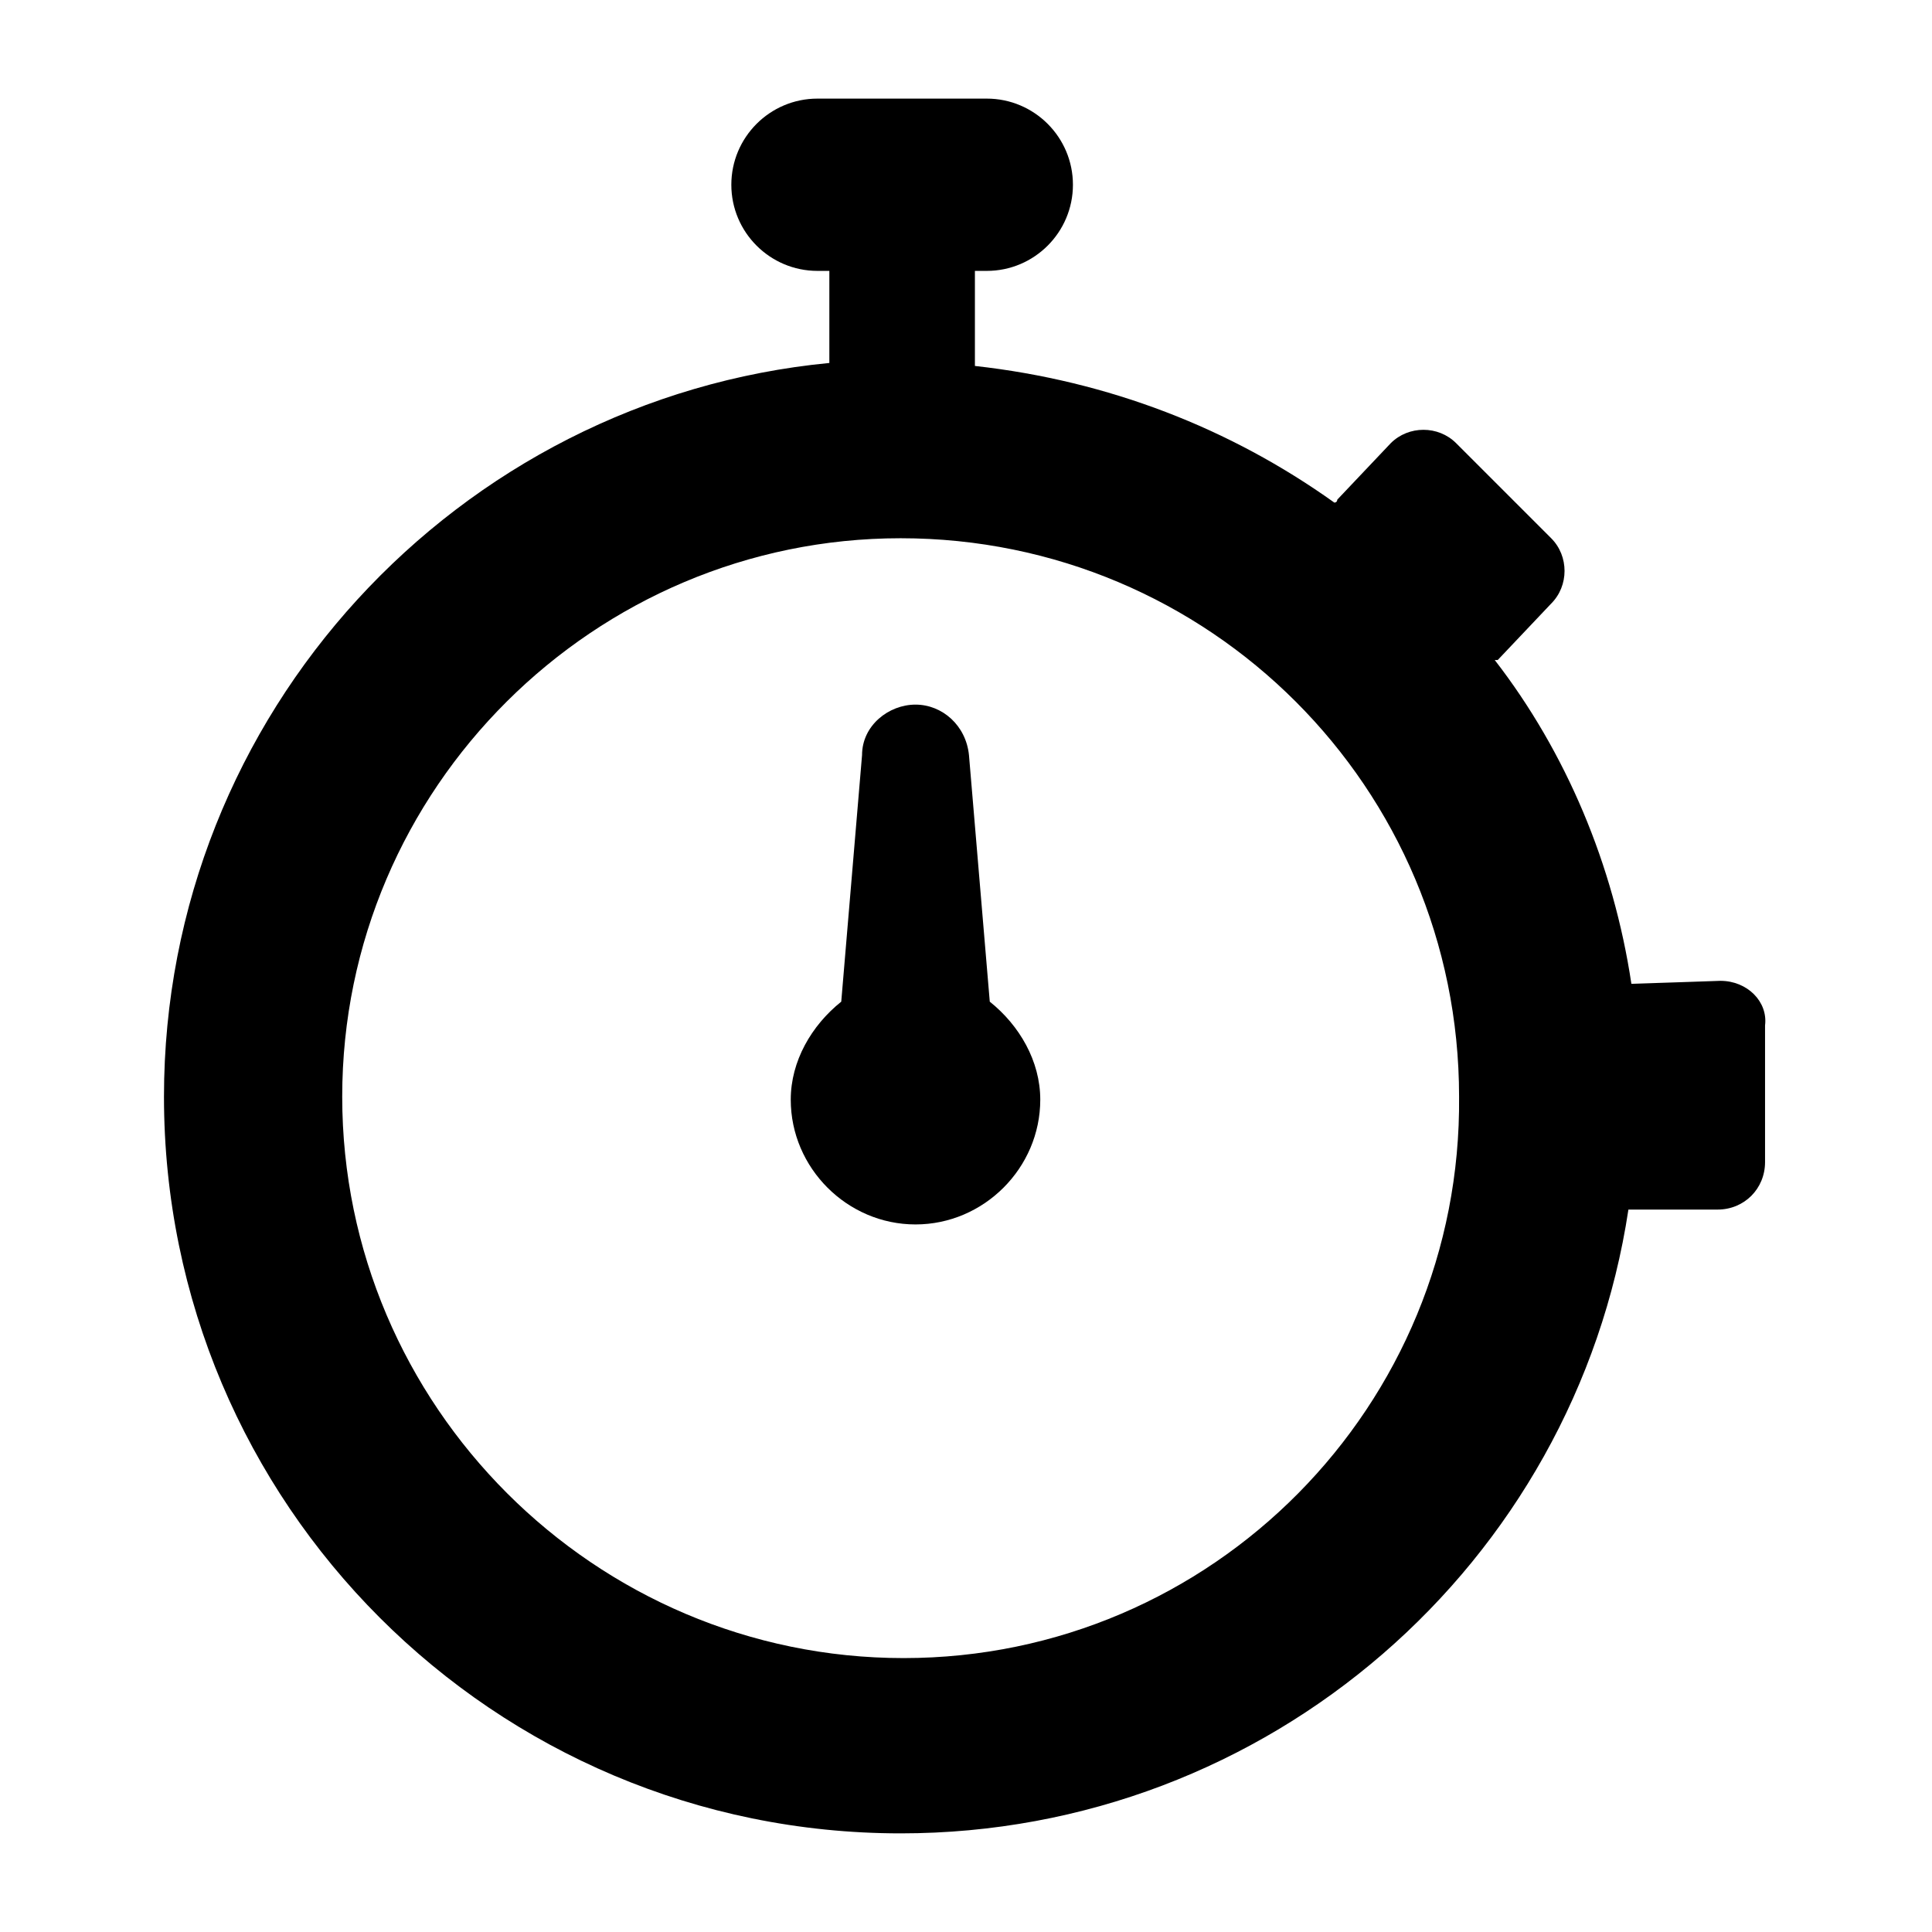
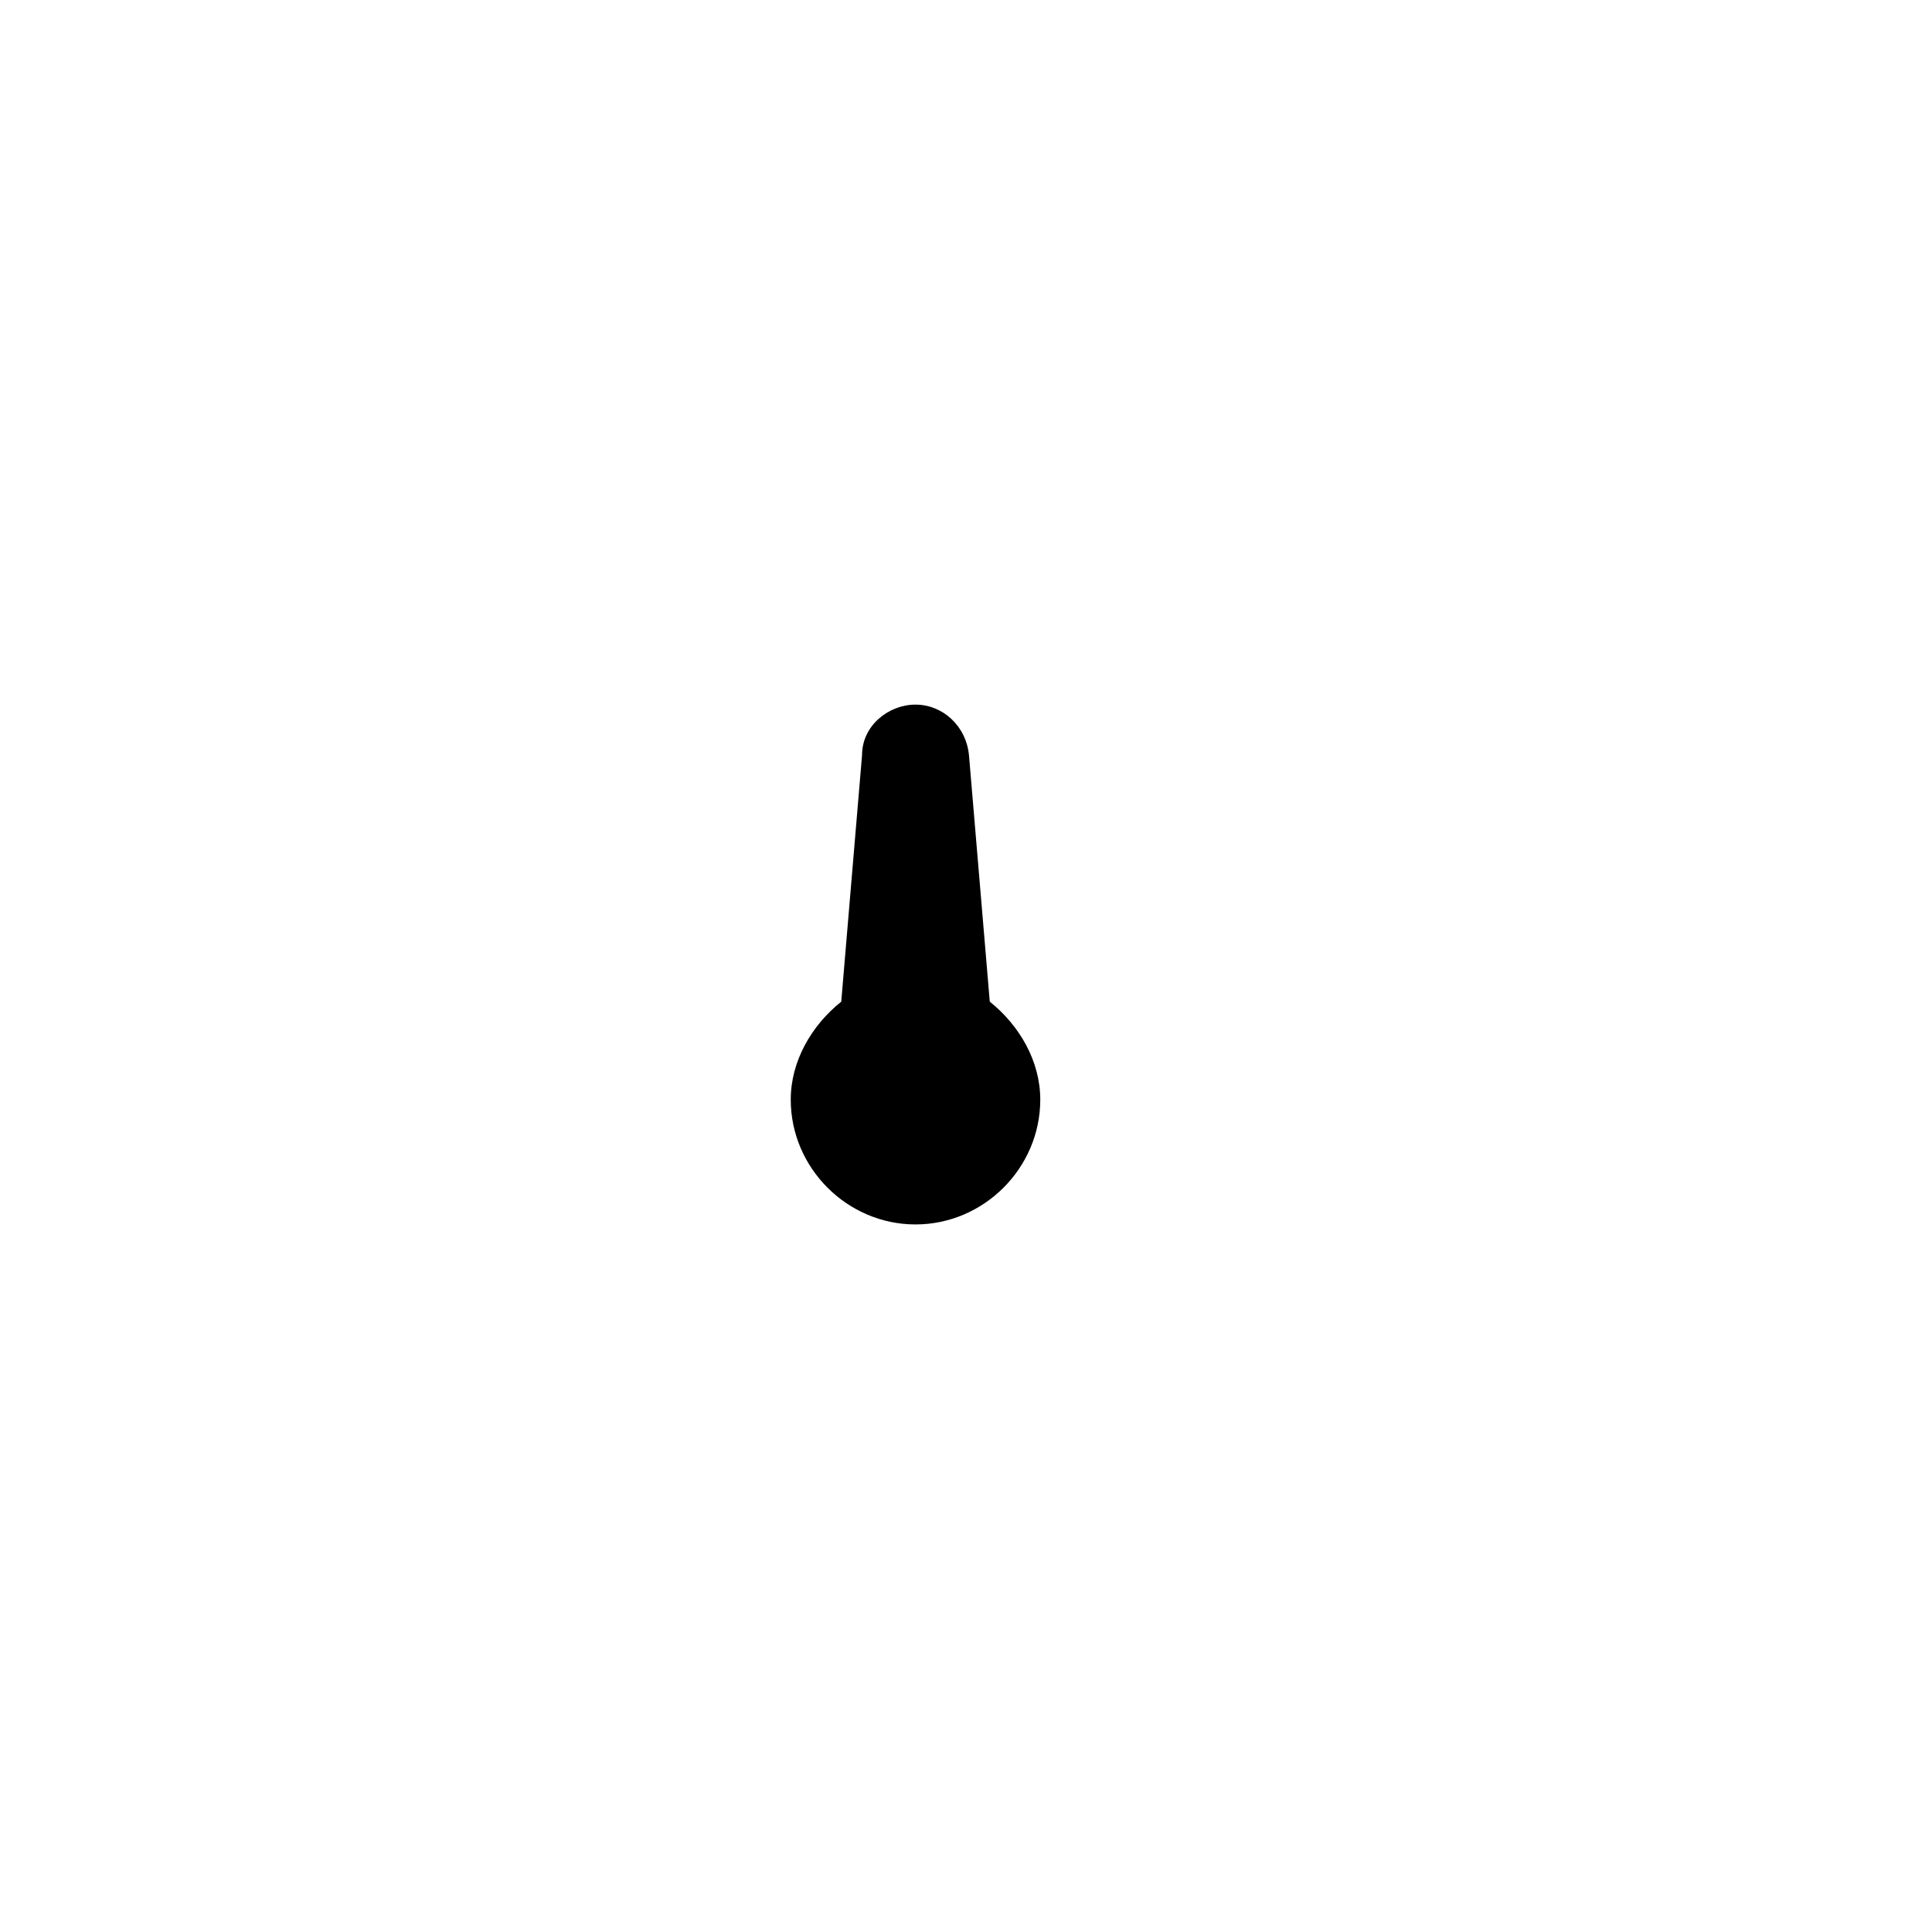
<svg xmlns="http://www.w3.org/2000/svg" fill="#000000" width="800px" height="800px" version="1.1" viewBox="144 144 512 512">
  <g>
-     <path d="m406.3 409.45-5.512-65.336c-0.789-7.871-7.086-13.383-14.168-13.383-7.086 0-14.168 5.512-14.168 13.383l-5.512 65.336c-7.871 6.297-13.383 15.742-13.383 25.977 0 18.105 14.957 33.062 33.062 33.062 18.105 0 33.062-14.957 33.062-33.062 0-10.234-5.512-19.68-13.383-25.977z" />
-     <path d="m599.95 403.93s-22.828 0.789-23.617 0.789c-4.723-31.488-17.32-61.402-36.211-85.805h0.789l14.168-14.957c4.723-4.723 4.723-12.594 0-17.32l-25.191-25.191c-4.723-4.723-12.594-4.723-17.32 0l-14.168 14.957s0 0.789-0.789 0.789c-27.551-19.68-59.828-32.273-95.25-36.211v-25.191h3.148c12.594 0 22.828-10.234 22.828-22.828s-10.234-22.828-22.828-22.828h-44.871c-12.594 0-22.828 10.234-22.828 22.828s10.234 22.828 22.828 22.828h3.148v24.402c-98.398 9.449-176.33 92.891-176.33 194.44 0 107.85 87.379 195.23 195.23 195.23 97.613 0 178.7-71.637 192.86-165.31h23.617c7.086 0 12.594-5.512 12.594-12.594v-36.211c0.789-6.301-4.723-11.812-11.805-11.812zm-216.48 179.48c-81.871 0-148.78-66.914-148.78-148.78 0-81.867 66.914-147.99 147.99-147.99 81.867 0 147.99 66.125 147.99 147.99 0.789 81.867-65.336 148.78-147.2 148.78z" />
+     <path d="m406.3 409.45-5.512-65.336c-0.789-7.871-7.086-13.383-14.168-13.383-7.086 0-14.168 5.512-14.168 13.383l-5.512 65.336c-7.871 6.297-13.383 15.742-13.383 25.977 0 18.105 14.957 33.062 33.062 33.062 18.105 0 33.062-14.957 33.062-33.062 0-10.234-5.512-19.68-13.383-25.977" />
  </g>
</svg>